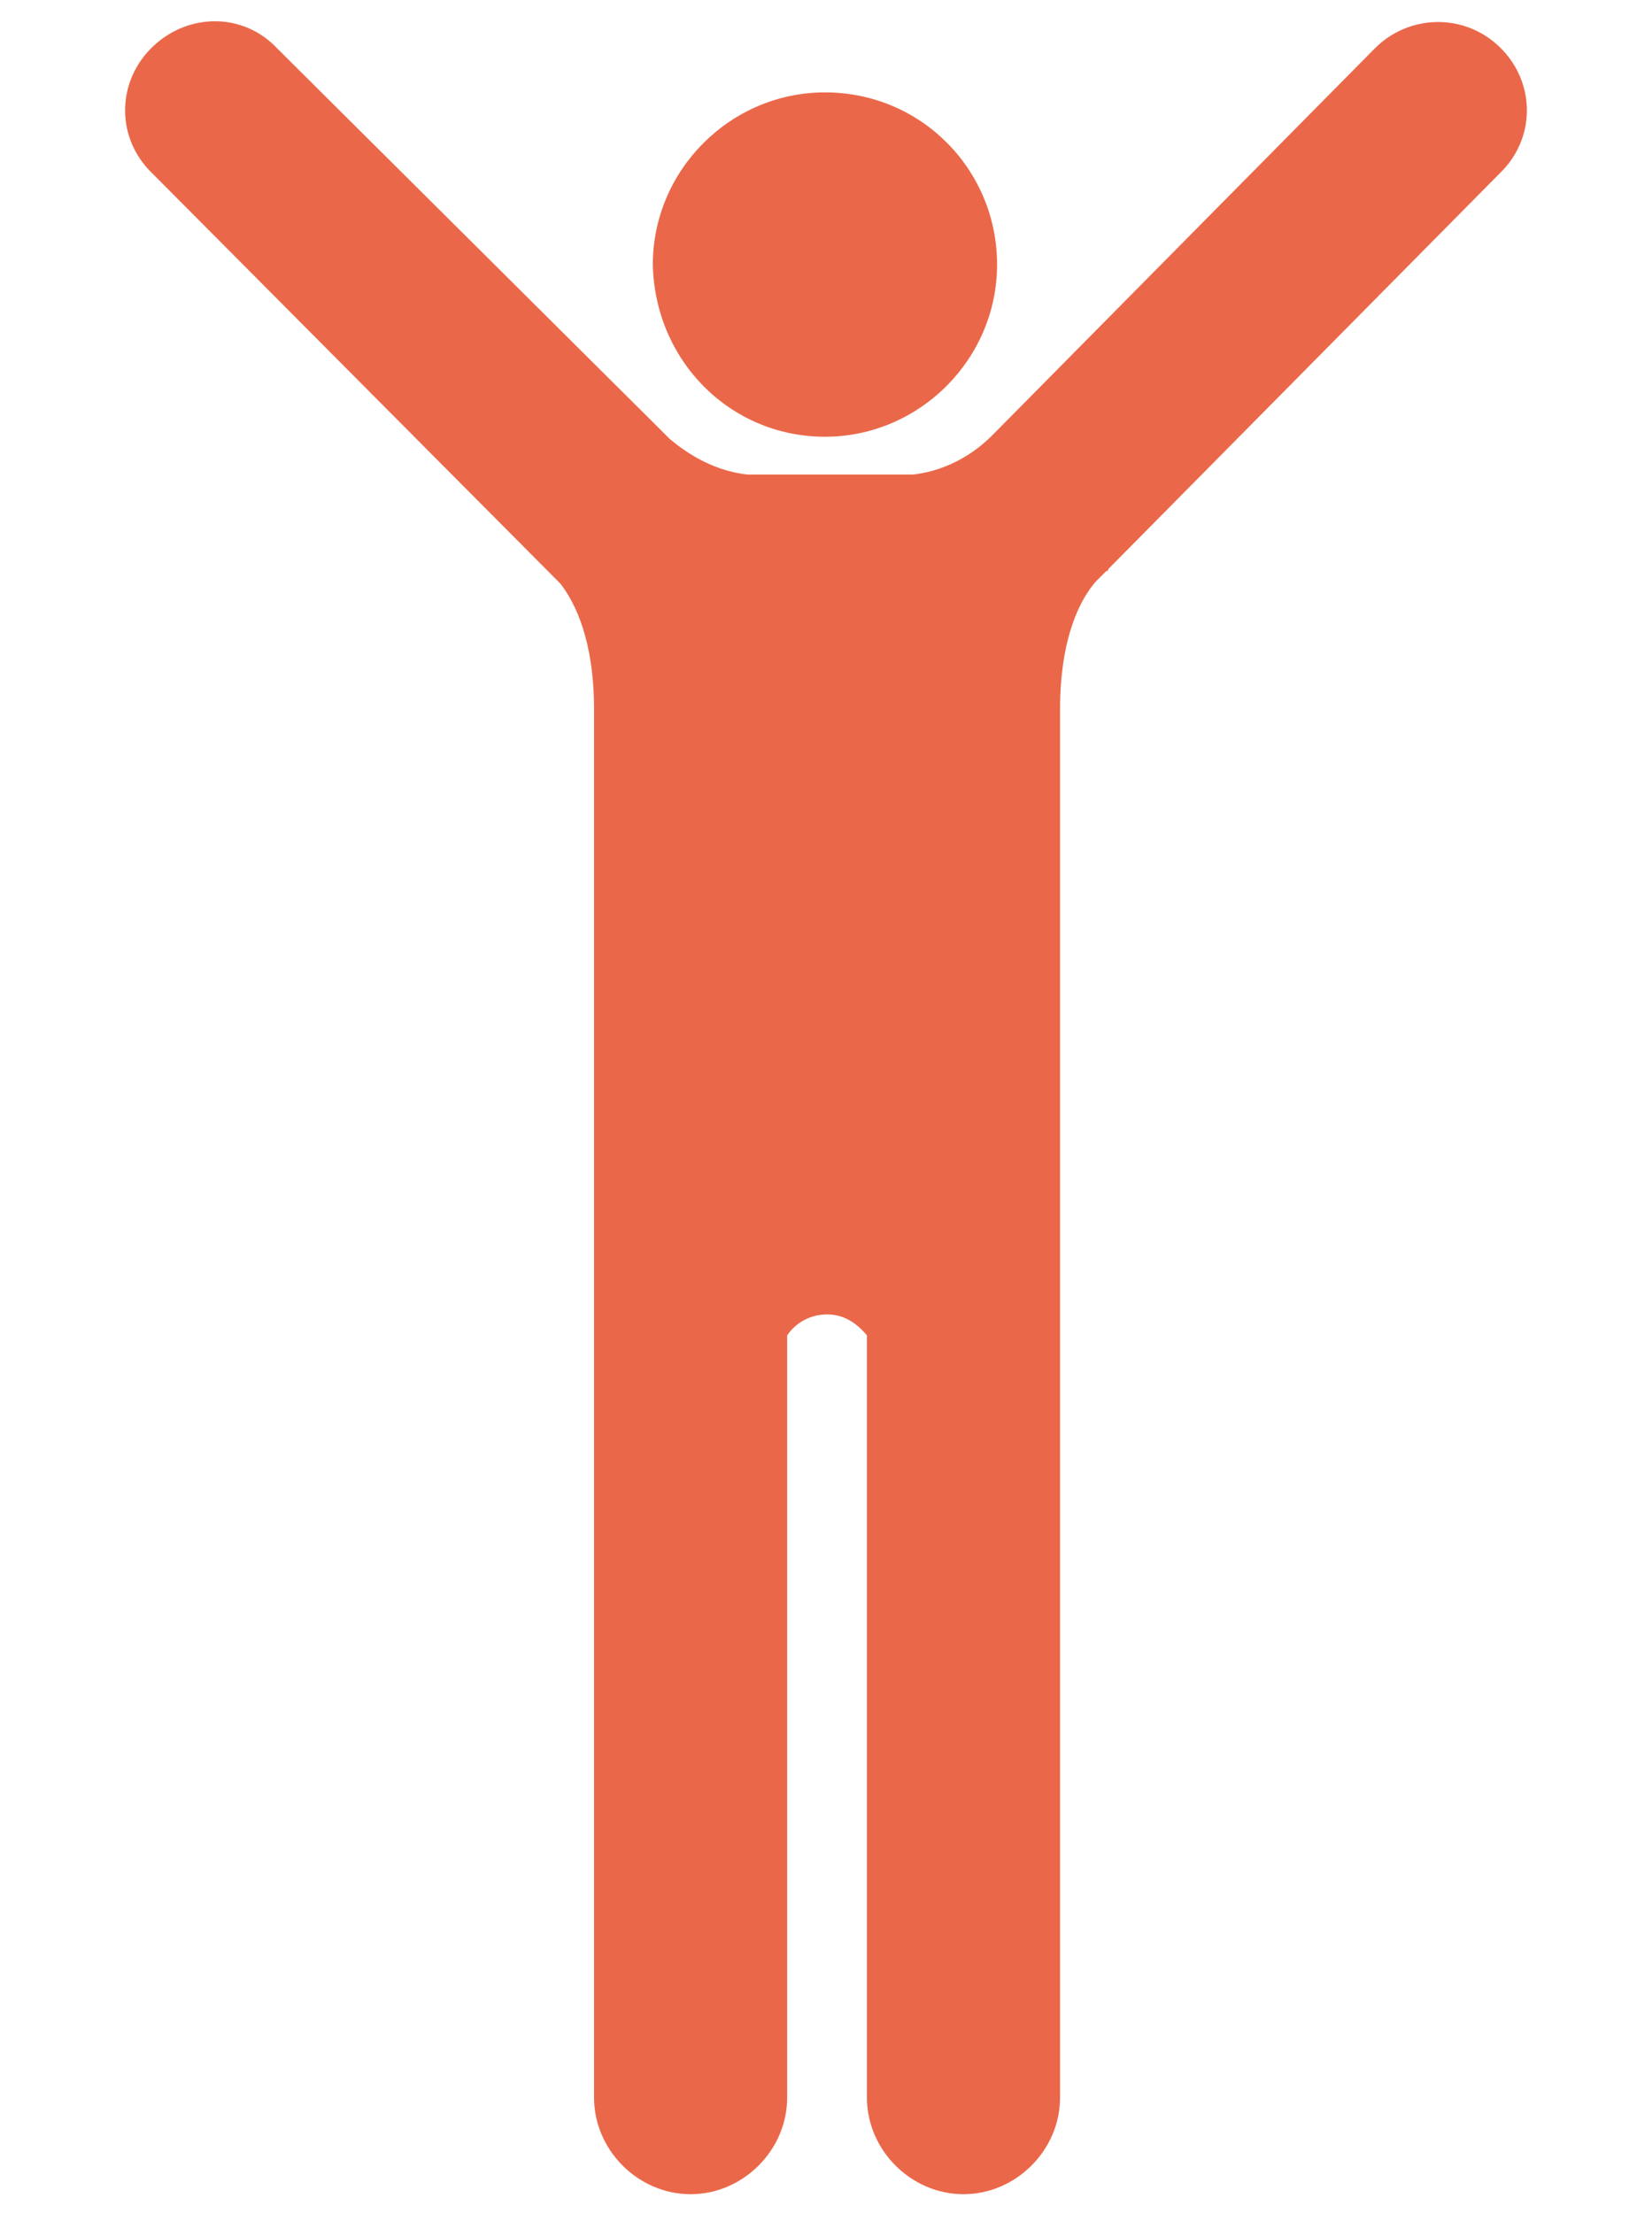
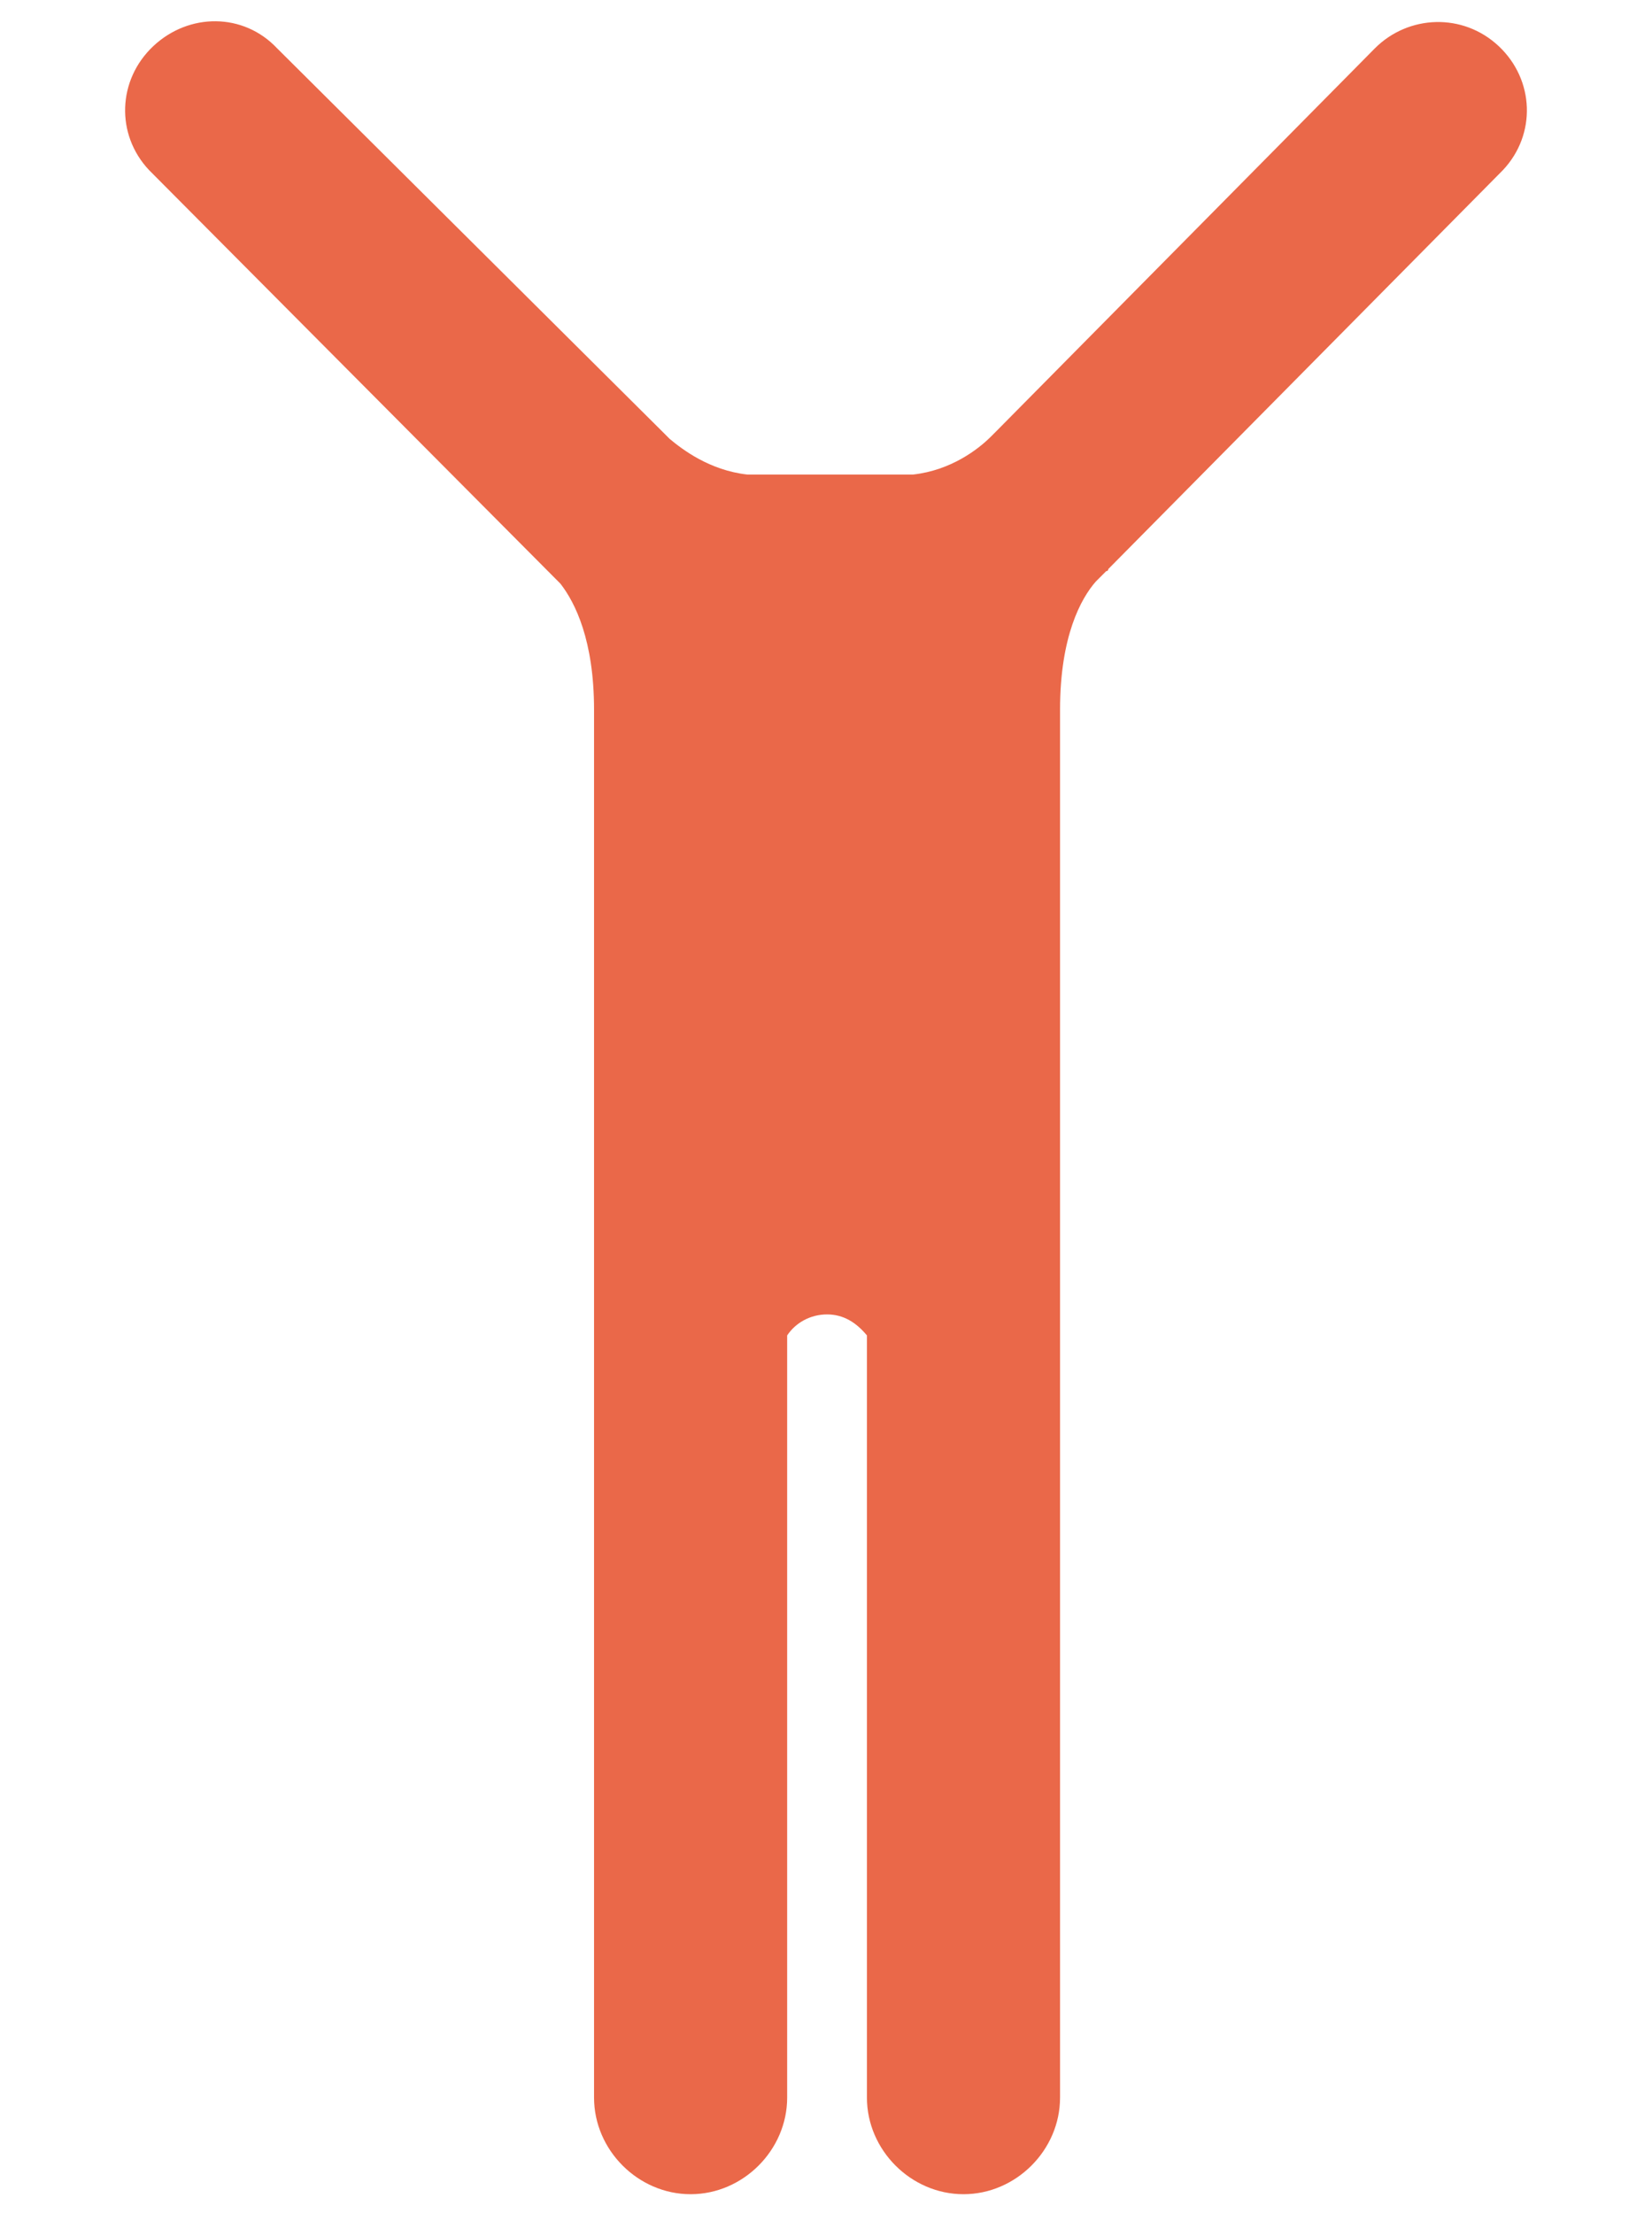
<svg xmlns="http://www.w3.org/2000/svg" version="1.1" id="Layer_1" x="0px" y="0px" viewBox="0 0 78.7 105.4" style="enable-background:new 0 0 78.7 105.4;" xml:space="preserve">
  <style type="text/css">
	.st0{fill:#EA6849;}
</style>
  <g>
    <path class="st0" d="M71.4,2.2c-1.7-1.6-4.3-1.5-5.9,0.1L47.5,20.5l0,0c0,0,0,0,0,0l-0.3,0.3c-0.6,0.6-1.9,1.6-3.7,1.8l-7.9,0   c0,0,0,0,0,0c-1.8-0.2-3.1-1.2-3.7-1.7l-0.4-0.4l0,0l0,0L13.2,2.3c-1.6-1.7-4.2-1.7-5.9-0.1C5.6,3.8,5.5,6.4,7.1,8.1l19.6,19.7   c0.7,0.9,1.6,2.7,1.6,6l0,66.1c0,2.5,2.1,4.6,4.6,4.6c2.5,0,4.6-2.1,4.6-4.6l0-36.3c0.4-0.6,1.1-1,1.9-1c0.8,0,1.4,0.4,1.9,1   l0,36.3c0,2.5,2.1,4.6,4.6,4.6c2.5,0,4.6-2.1,4.6-4.6l0-65.3c0-0.2,0-0.5,0-0.8c0-3.5,1-5.3,1.7-6.1l0.5-0.5c0.1,0,0.1-0.1,0.1-0.1   l0,0L71.6,8.1C73.2,6.4,73.1,3.8,71.4,2.2z" />
-     <path class="st0" d="M39.3,20.8c4.5,0,8.2-3.7,8.2-8.2c0-4.5-3.6-8.2-8.2-8.2c-4.5,0-8.2,3.7-8.2,8.2   C31.2,17.2,34.8,20.8,39.3,20.8z" />
  </g>
</svg>